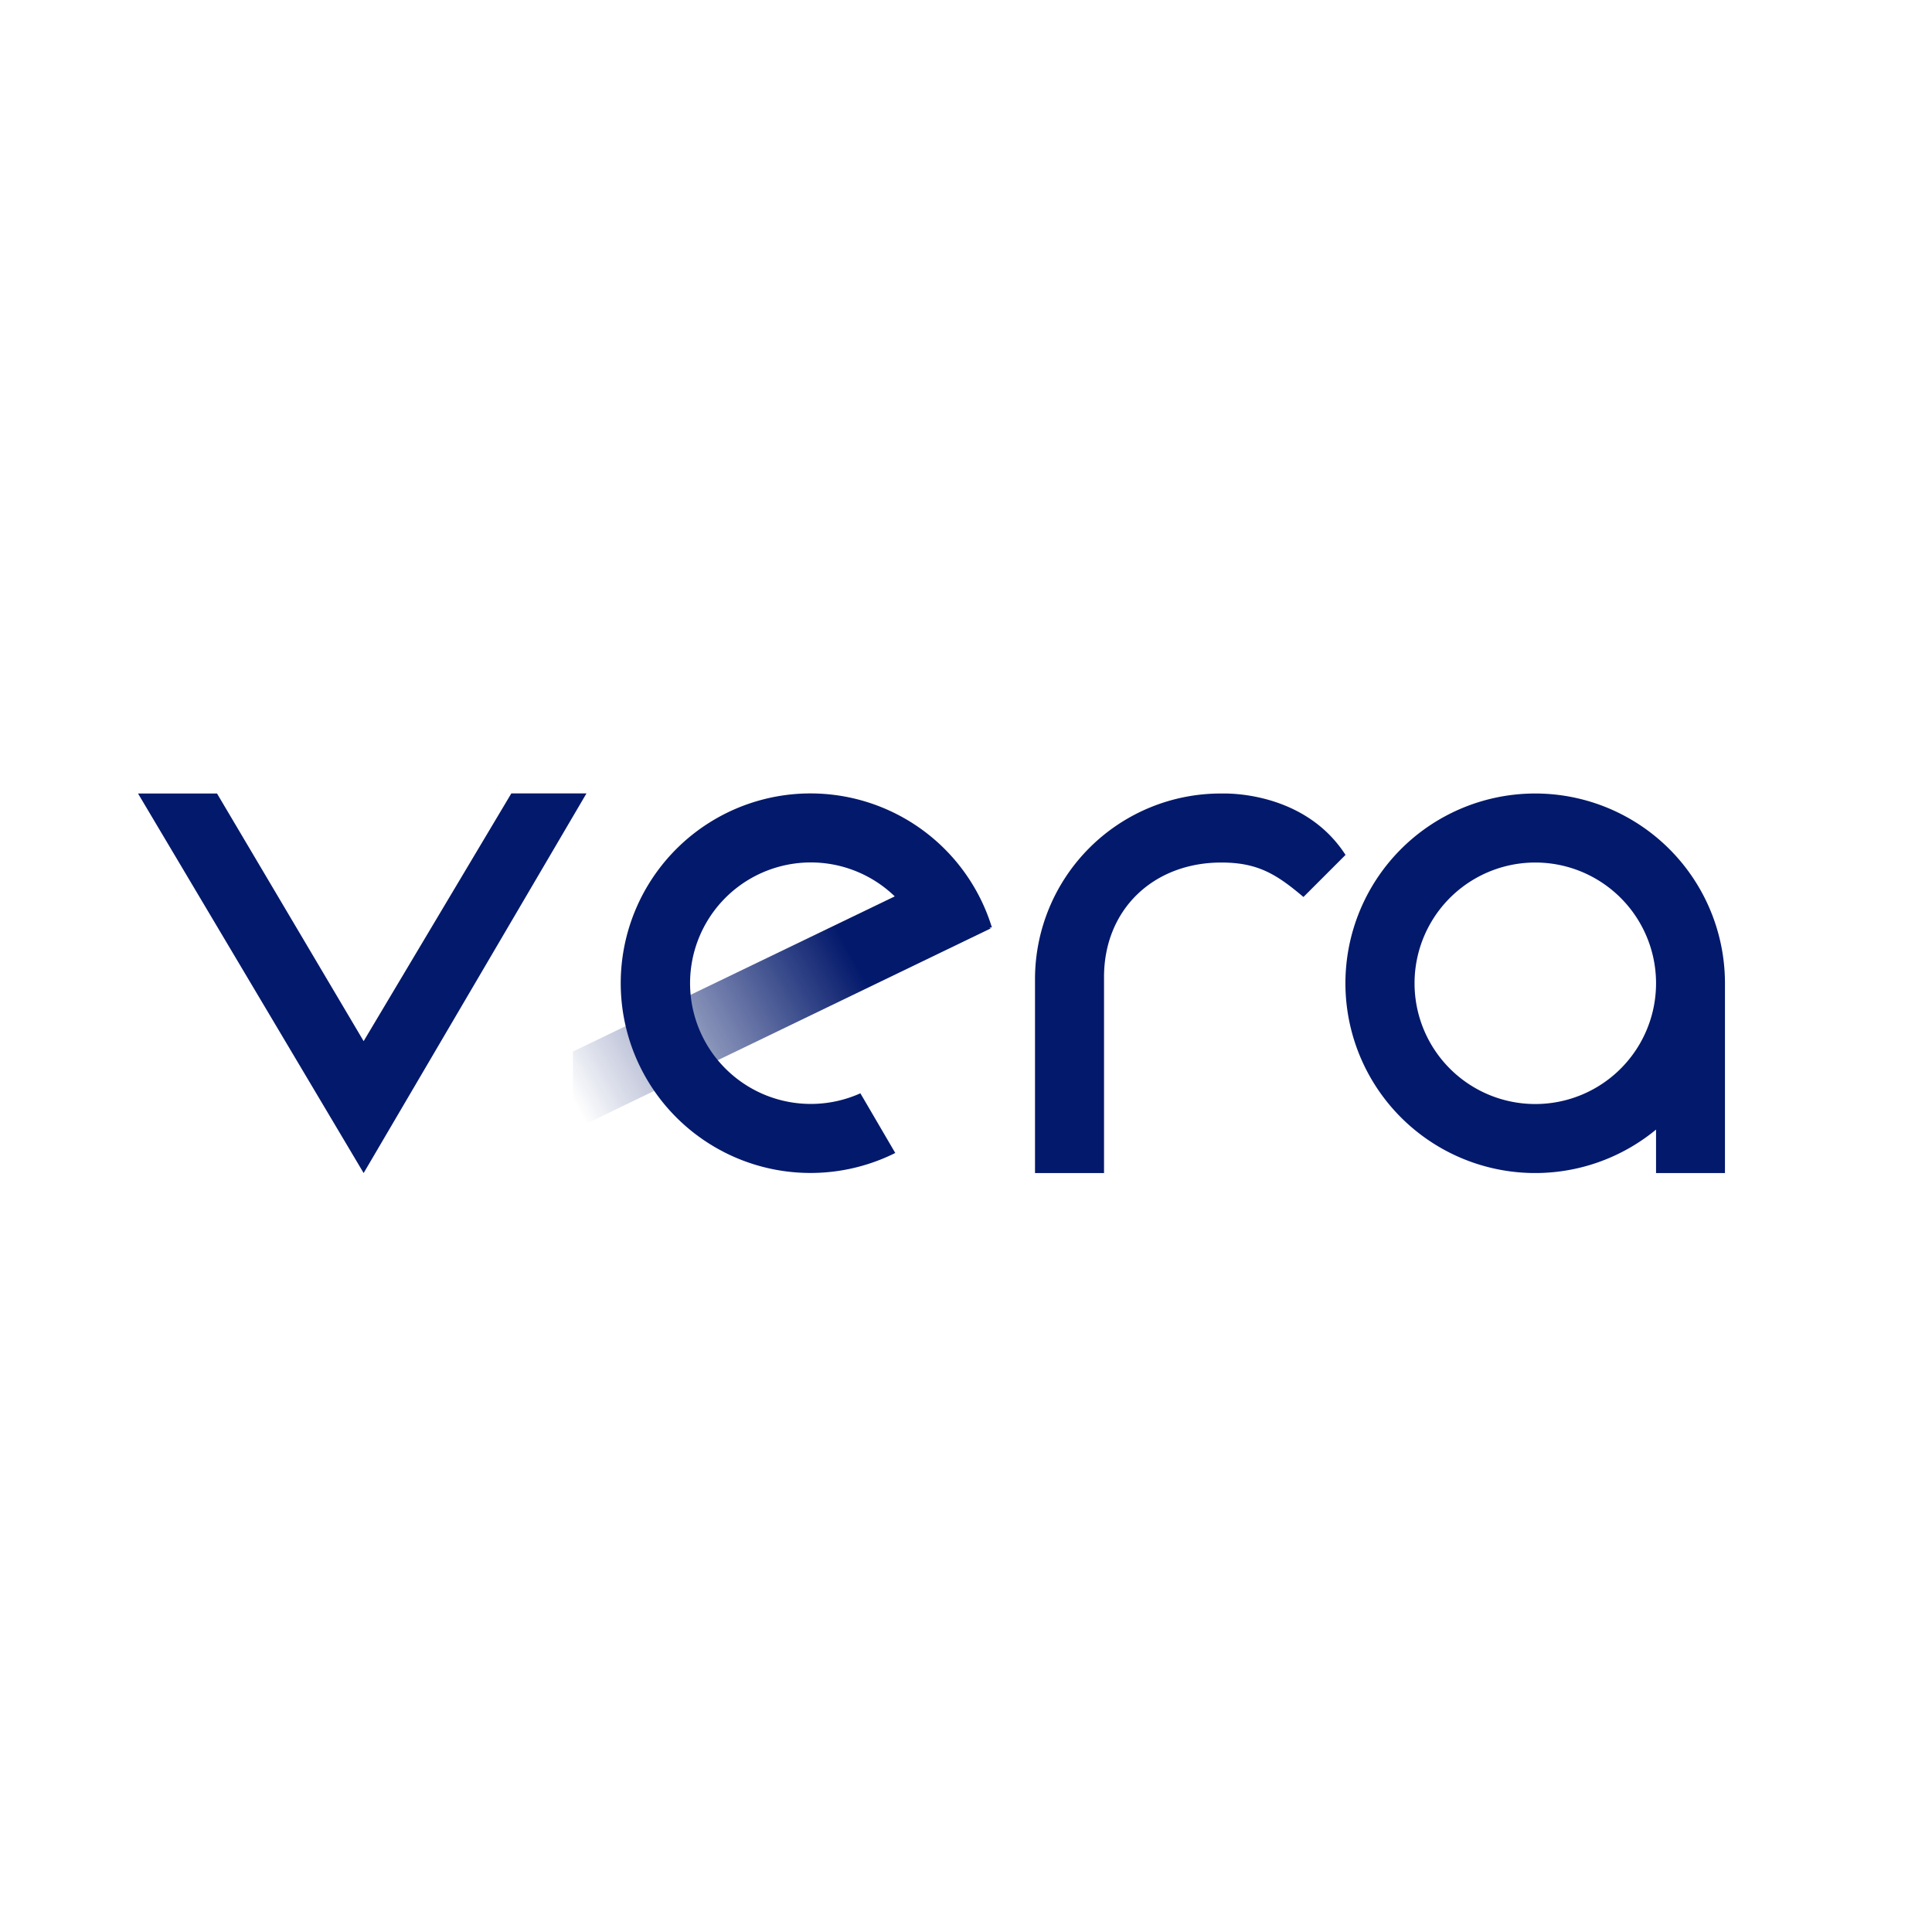
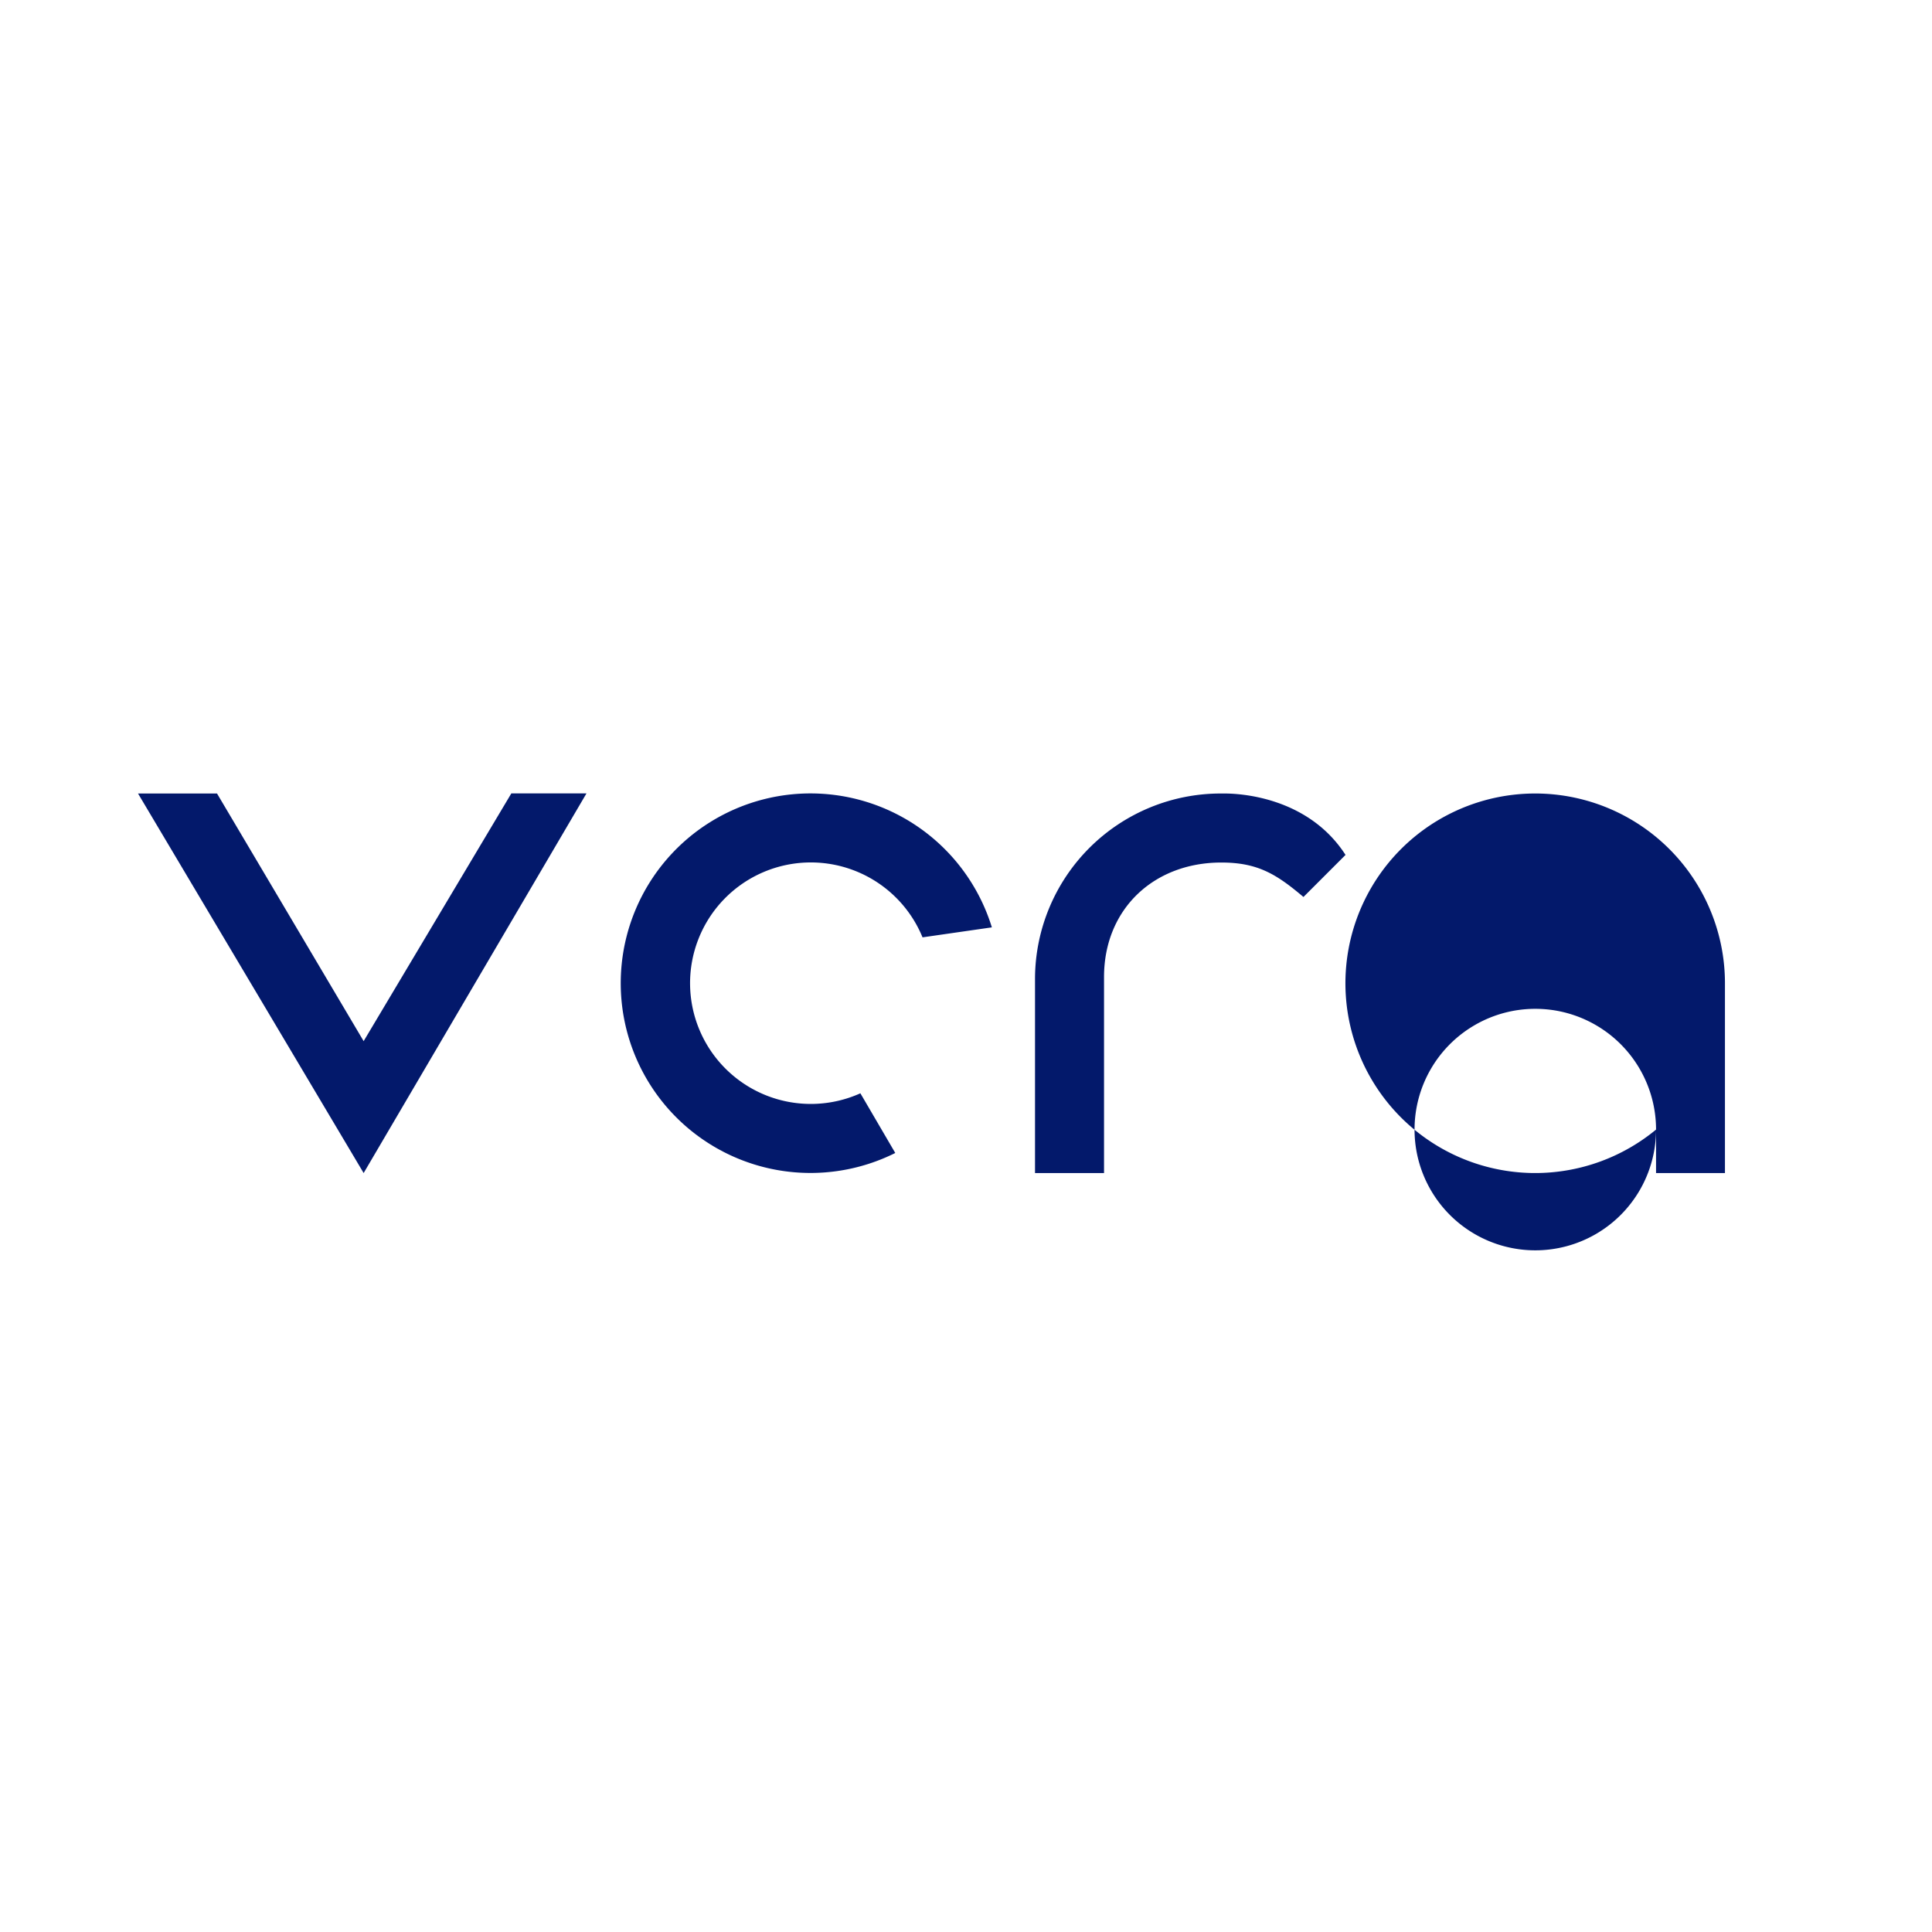
<svg xmlns="http://www.w3.org/2000/svg" width="18" height="18">
-   <path fill="#fff" d="M0 0h18v18H0Z" />
  <path fill="#03196b" d="M3.388 10.929 1.286 7.393h.736L3.388 9.7l1.376-2.308h.7zm4.953-.187a1.768 1.768 0 1 1 .9-2.102l-.646.093a1.125 1.125 0 1 0-.579 1.453z" />
  <linearGradient id="a" x1="7.92" x2="4.947" y1="8.878" y2="10.53" gradientUnits="userSpaceOnUse">
    <stop offset="0" stop-color="#03196b" />
    <stop offset=".86" stop-color="#03196b" stop-opacity="0" />
  </linearGradient>
-   <path fill="url(#a)" d="M5.336 10.53 9.23 8.65l-.607-.437-3.285 1.584v.733Z" />
  <path fill="#03196b" d="M9.643 9.113v1.816h.643V9.103c0-.63.46-1.067 1.093-1.067.34 0 .514.109.765.321l.392-.392c-.357-.553-1.013-.572-1.125-.572h-.032a1.73 1.73 0 0 0-1.736 1.72" />
-   <path fill="#03196b" fill-rule="evenodd" d="M15.429 10.524a1.768 1.768 0 1 1 .642-1.373v1.778h-.642zm0-1.363a1.125 1.125 0 1 1-2.25 0 1.125 1.125 0 0 1 2.25 0" />
+   <path fill="#03196b" fill-rule="evenodd" d="M15.429 10.524a1.768 1.768 0 1 1 .642-1.373v1.778h-.642za1.125 1.125 0 1 1-2.25 0 1.125 1.125 0 0 1 2.25 0" />
</svg>